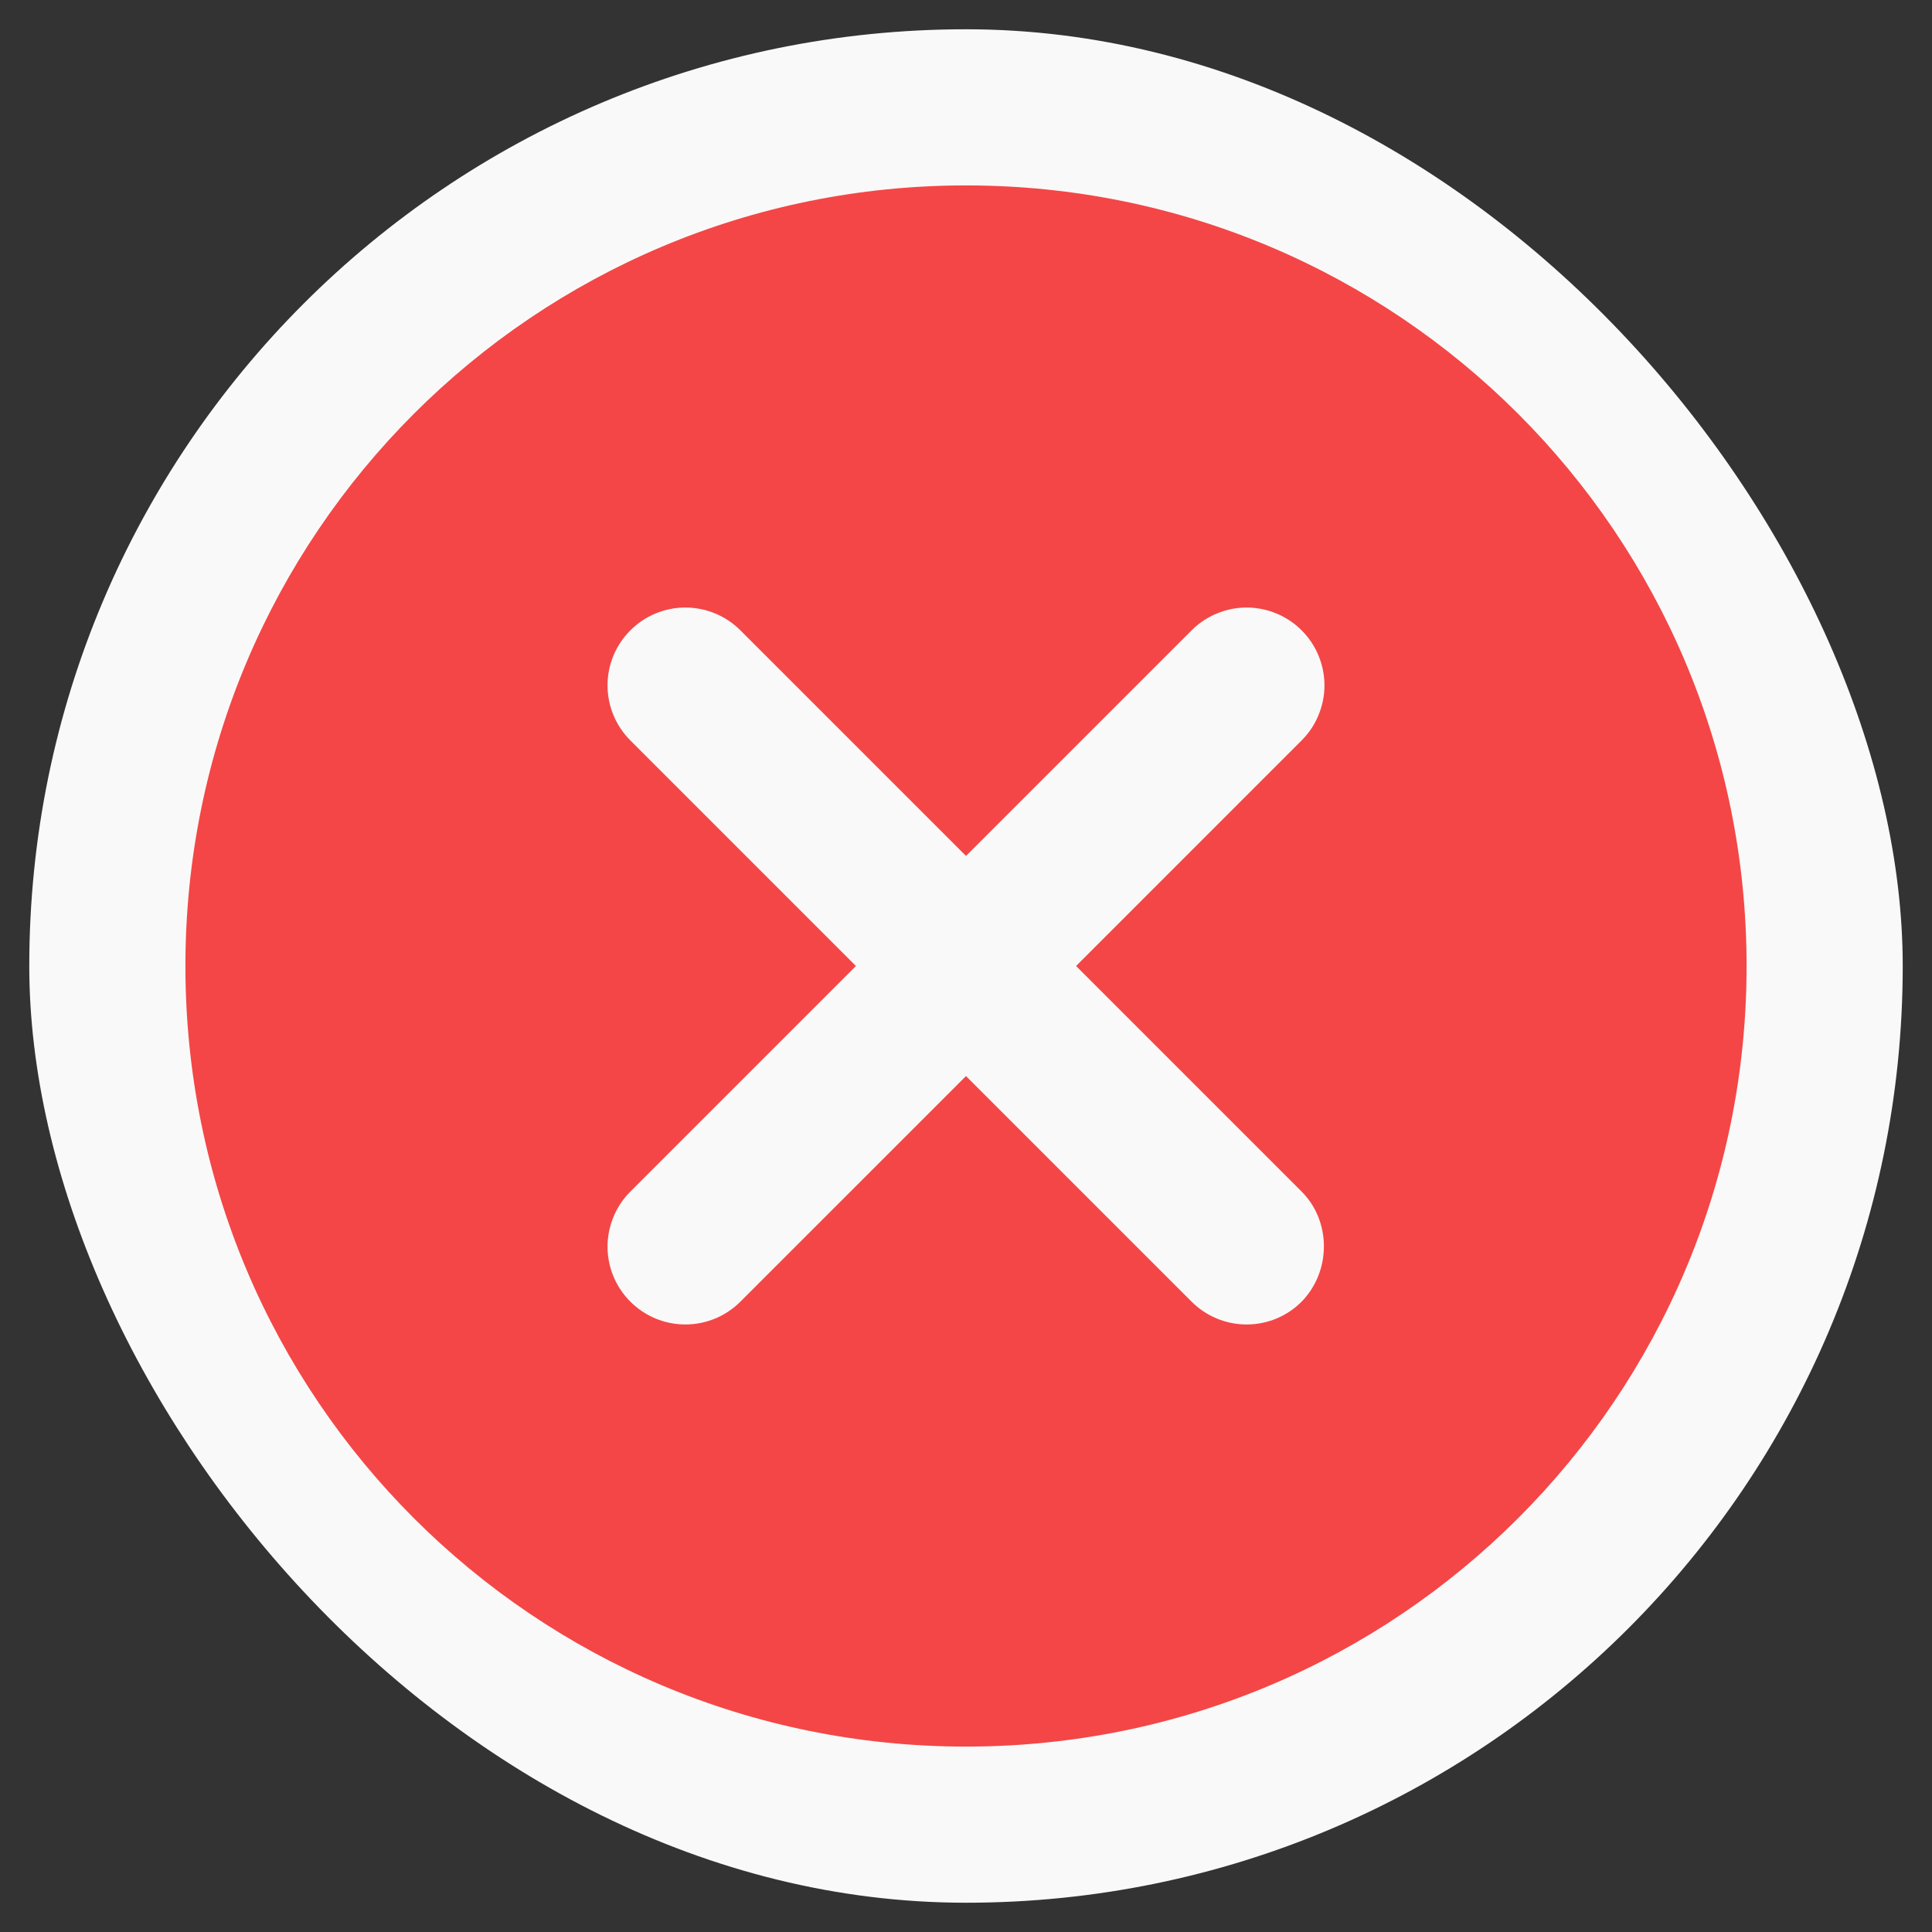
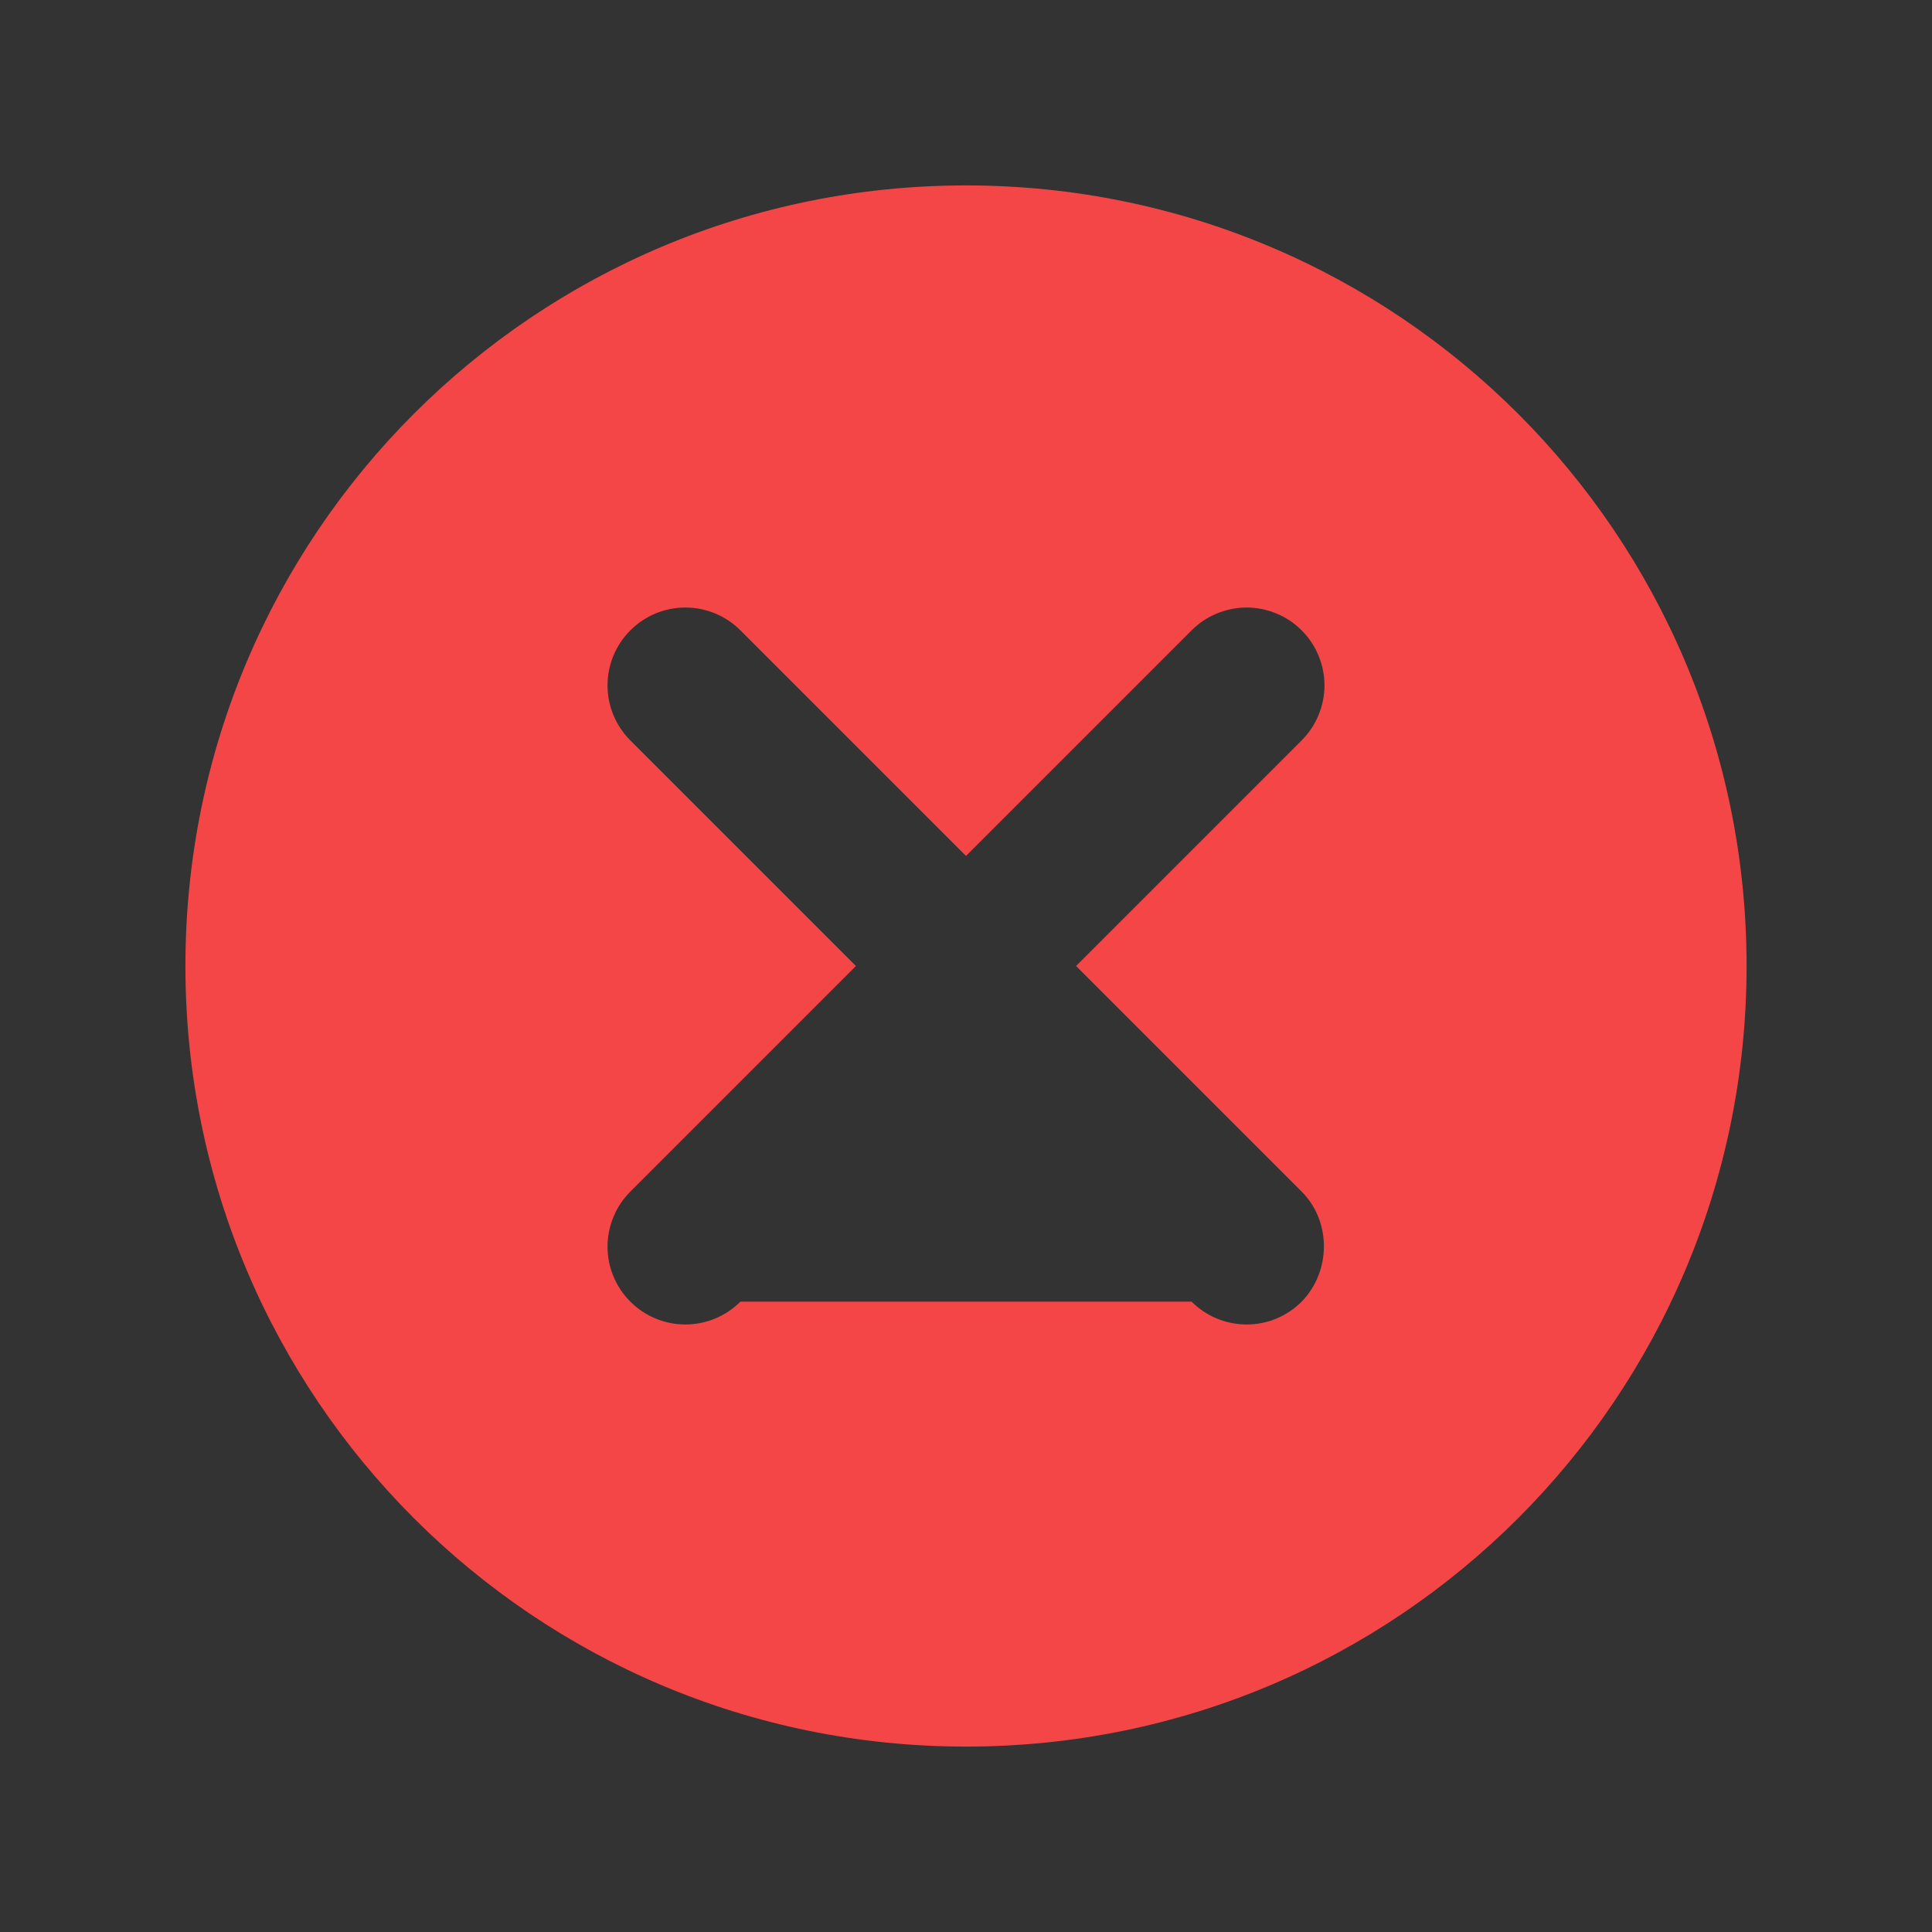
<svg xmlns="http://www.w3.org/2000/svg" width="33" height="33" viewBox="0 0 33 33" fill="none">
  <rect x="0" y="0" width="33" height="33" fill="#333333" stroke="none" />
-   <rect x="0.5" y="0.5" width="32" height="32" rx="16" fill="#F9F9F9" />
-   <path d="M16.5 3.167C9.127 3.167 3.167 9.127 3.167 16.5C3.167 23.873 9.127 29.833 16.5 29.833C23.873 29.833 29.833 23.873 29.833 16.5C29.833 9.127 23.873 3.167 16.5 3.167ZM22.233 22.233C22.11 22.357 21.963 22.455 21.802 22.522C21.641 22.589 21.468 22.623 21.293 22.623C21.119 22.623 20.946 22.589 20.785 22.522C20.623 22.455 20.477 22.357 20.353 22.233L16.5 18.38L12.647 22.233C12.397 22.483 12.059 22.623 11.707 22.623C11.354 22.623 11.016 22.483 10.767 22.233C10.517 21.984 10.377 21.646 10.377 21.293C10.377 21.119 10.412 20.946 10.479 20.785C10.545 20.623 10.643 20.477 10.767 20.353L14.62 16.5L10.767 12.647C10.517 12.397 10.377 12.059 10.377 11.707C10.377 11.354 10.517 11.016 10.767 10.767C11.016 10.517 11.354 10.377 11.707 10.377C12.059 10.377 12.397 10.517 12.647 10.767L16.5 14.62L20.353 10.767C20.477 10.643 20.623 10.545 20.785 10.479C20.946 10.412 21.119 10.377 21.293 10.377C21.468 10.377 21.641 10.412 21.802 10.479C21.963 10.545 22.11 10.643 22.233 10.767C22.357 10.89 22.455 11.037 22.521 11.198C22.588 11.359 22.623 11.532 22.623 11.707C22.623 11.881 22.588 12.054 22.521 12.215C22.455 12.377 22.357 12.523 22.233 12.647L18.38 16.5L22.233 20.353C22.74 20.86 22.74 21.713 22.233 22.233Z" fill="#F44646" />
+   <path d="M16.5 3.167C9.127 3.167 3.167 9.127 3.167 16.5C3.167 23.873 9.127 29.833 16.5 29.833C23.873 29.833 29.833 23.873 29.833 16.5C29.833 9.127 23.873 3.167 16.5 3.167ZM22.233 22.233C22.11 22.357 21.963 22.455 21.802 22.522C21.641 22.589 21.468 22.623 21.293 22.623C21.119 22.623 20.946 22.589 20.785 22.522C20.623 22.455 20.477 22.357 20.353 22.233L12.647 22.233C12.397 22.483 12.059 22.623 11.707 22.623C11.354 22.623 11.016 22.483 10.767 22.233C10.517 21.984 10.377 21.646 10.377 21.293C10.377 21.119 10.412 20.946 10.479 20.785C10.545 20.623 10.643 20.477 10.767 20.353L14.62 16.5L10.767 12.647C10.517 12.397 10.377 12.059 10.377 11.707C10.377 11.354 10.517 11.016 10.767 10.767C11.016 10.517 11.354 10.377 11.707 10.377C12.059 10.377 12.397 10.517 12.647 10.767L16.5 14.62L20.353 10.767C20.477 10.643 20.623 10.545 20.785 10.479C20.946 10.412 21.119 10.377 21.293 10.377C21.468 10.377 21.641 10.412 21.802 10.479C21.963 10.545 22.11 10.643 22.233 10.767C22.357 10.89 22.455 11.037 22.521 11.198C22.588 11.359 22.623 11.532 22.623 11.707C22.623 11.881 22.588 12.054 22.521 12.215C22.455 12.377 22.357 12.523 22.233 12.647L18.38 16.5L22.233 20.353C22.74 20.86 22.74 21.713 22.233 22.233Z" fill="#F44646" />
</svg>